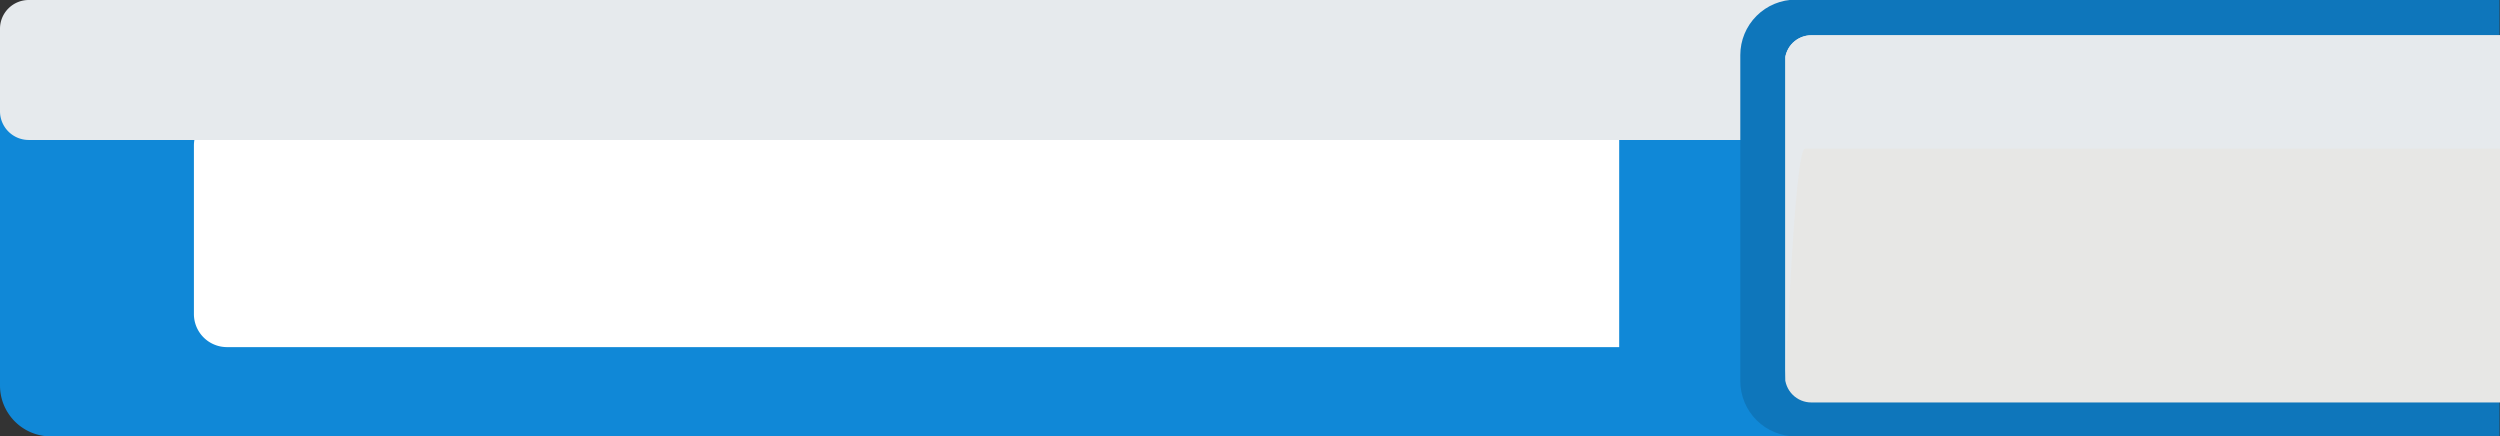
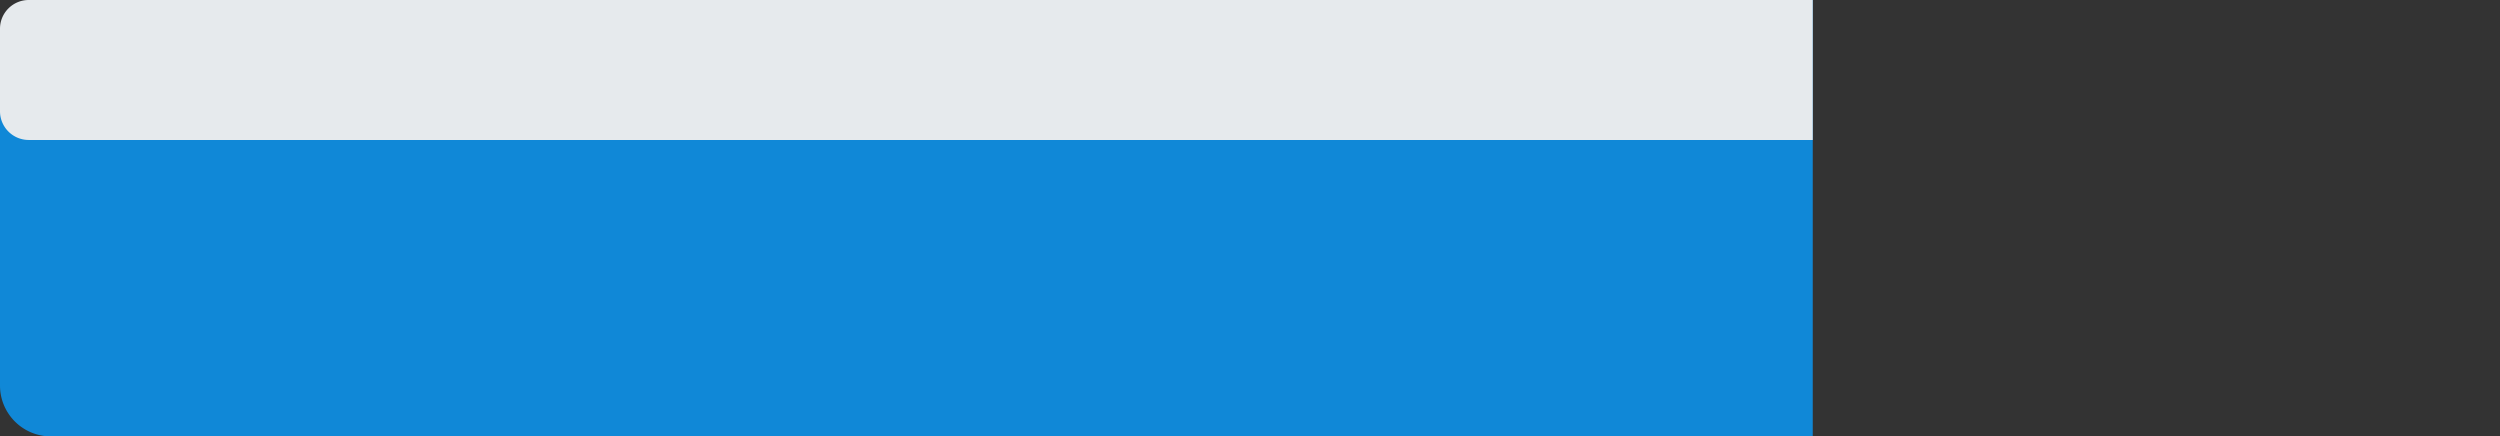
<svg xmlns="http://www.w3.org/2000/svg" viewBox="0 0 283.63 49.51">
  <rect x="0" y="0" width="283.63" height="49.51" fill="#333333" stroke="none" />
  <defs>
    <clipPath id="clip-path">
-       <path id="SVGID" class="cls-1" d="M215.75-18.32h49.51v79.85a6.29 6.29 0 01-6.26 6.29h-37a6.29 6.29 0 01-6.29-6.29v-79.85h.04z" transform="rotate(90 240.505 24.755)" />
-     </clipPath>
+       </clipPath>
    <clipPath id="clip-path-2">
-       <path id="SVGID-2" data-name="SVGID" class="cls-1" d="M205.5 4h78.13v41.66H205.5a3 3 0 01-3-3V6.91a3 3 0 013-2.91z" />
-     </clipPath>
+       </clipPath>
    <style>.cls-1{fill:none}.cls-5{fill:#e6eaed;mix-blend-mode:multiply}</style>
  </defs>
  <g style="isolation:isolate">
    <g id="Layer_2" data-name="Layer 2">
      <g id="Layer_1-2" data-name="Layer 1">
        <path d="M5.77 0h199.89v49.51H5.77A5.77 5.77 0 010 43.75v-38A5.77 5.77 0 015.77 0z" fill="#1088d7" />
-         <path d="M25.7 12.76h158v26.62h-158a3.75 3.75 0 01-3.7-3.75V16.51a3.75 3.75 0 013.7-3.75z" fill="#fff" />
        <path class="cls-5" d="M3.26 0h202.4v15.88H3.26A3.26 3.26 0 010 12.61V3.26A3.26 3.26 0 013.26 0z" />
        <g clip-path="url(#clip-path)">
          <path transform="rotate(90 240.505 24.755)" fill="#0e76bb" d="M215.75-18.32h49.51v86.14h-49.51z" />
        </g>
        <g clip-path="url(#clip-path-2)">
          <path fill="#e7e7e5" d="M202.55 3.96h81.08v41.71h-81.08z" />
          <path class="cls-5" d="M283.63 4h-78.85a2.23 2.23 0 00-2.23 2.23v37.2c0 1.24 1-26.56 2.23-26.56h78.85z" />
        </g>
      </g>
    </g>
  </g>
</svg>